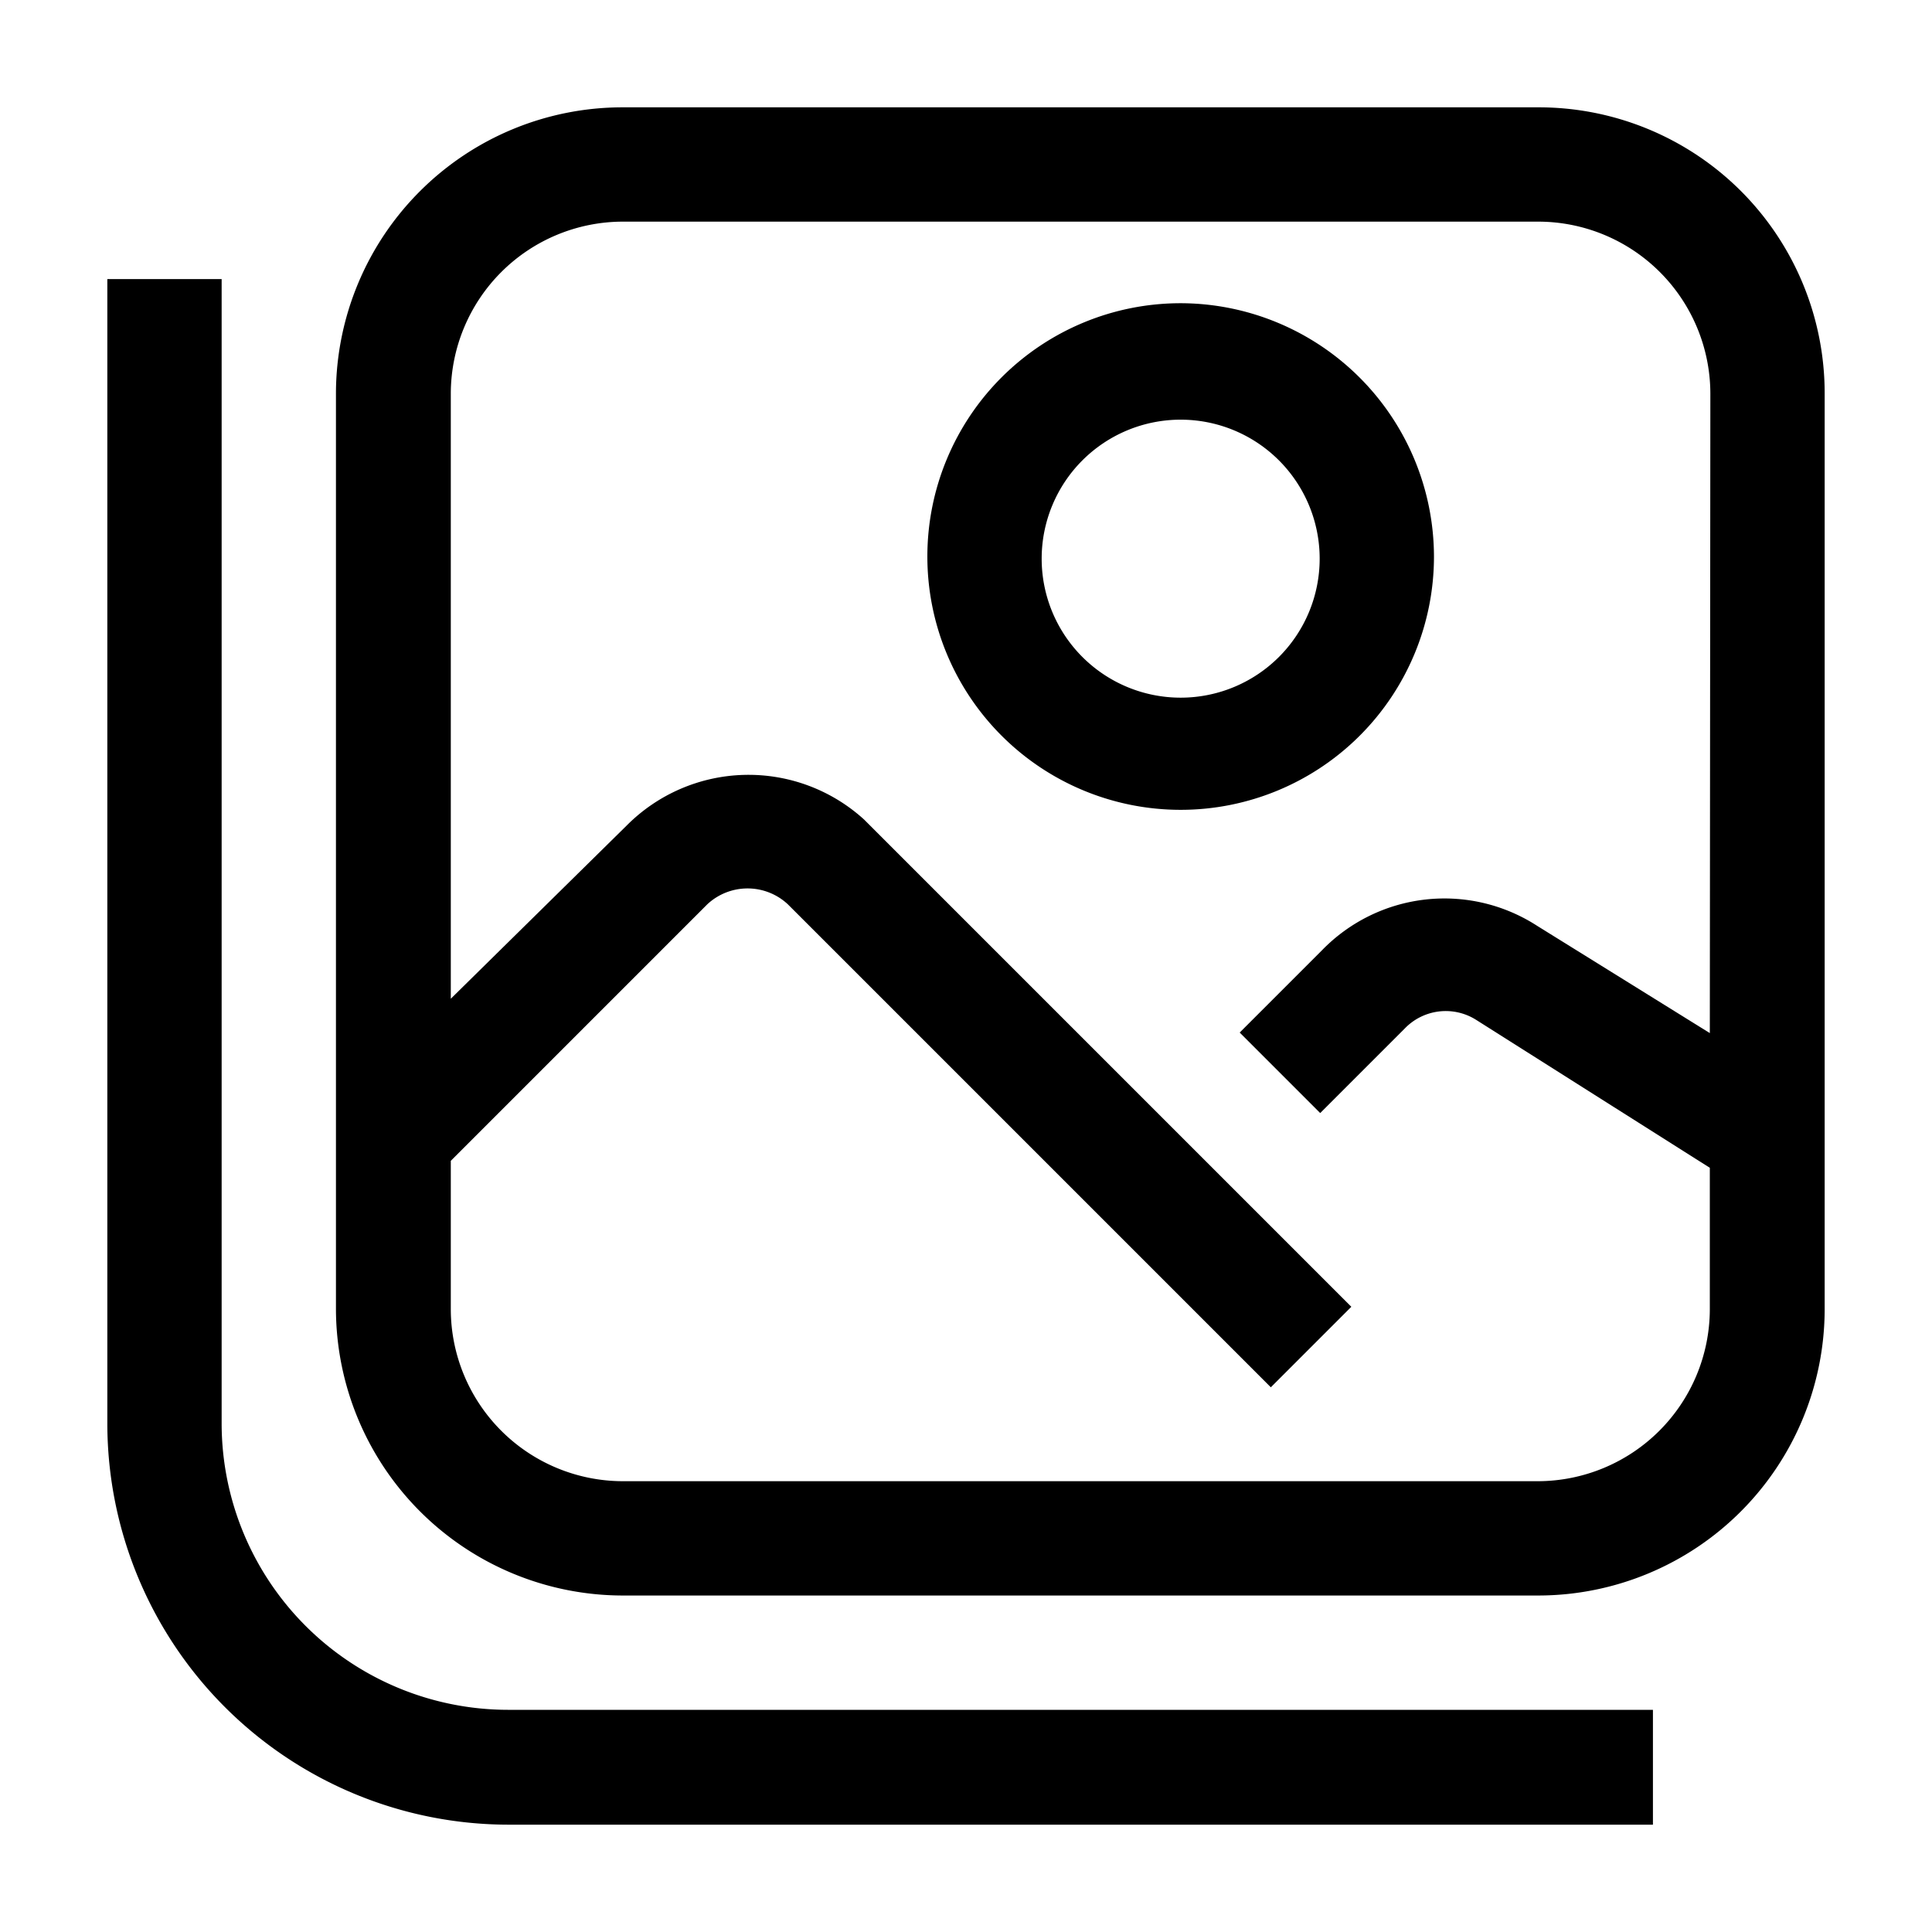
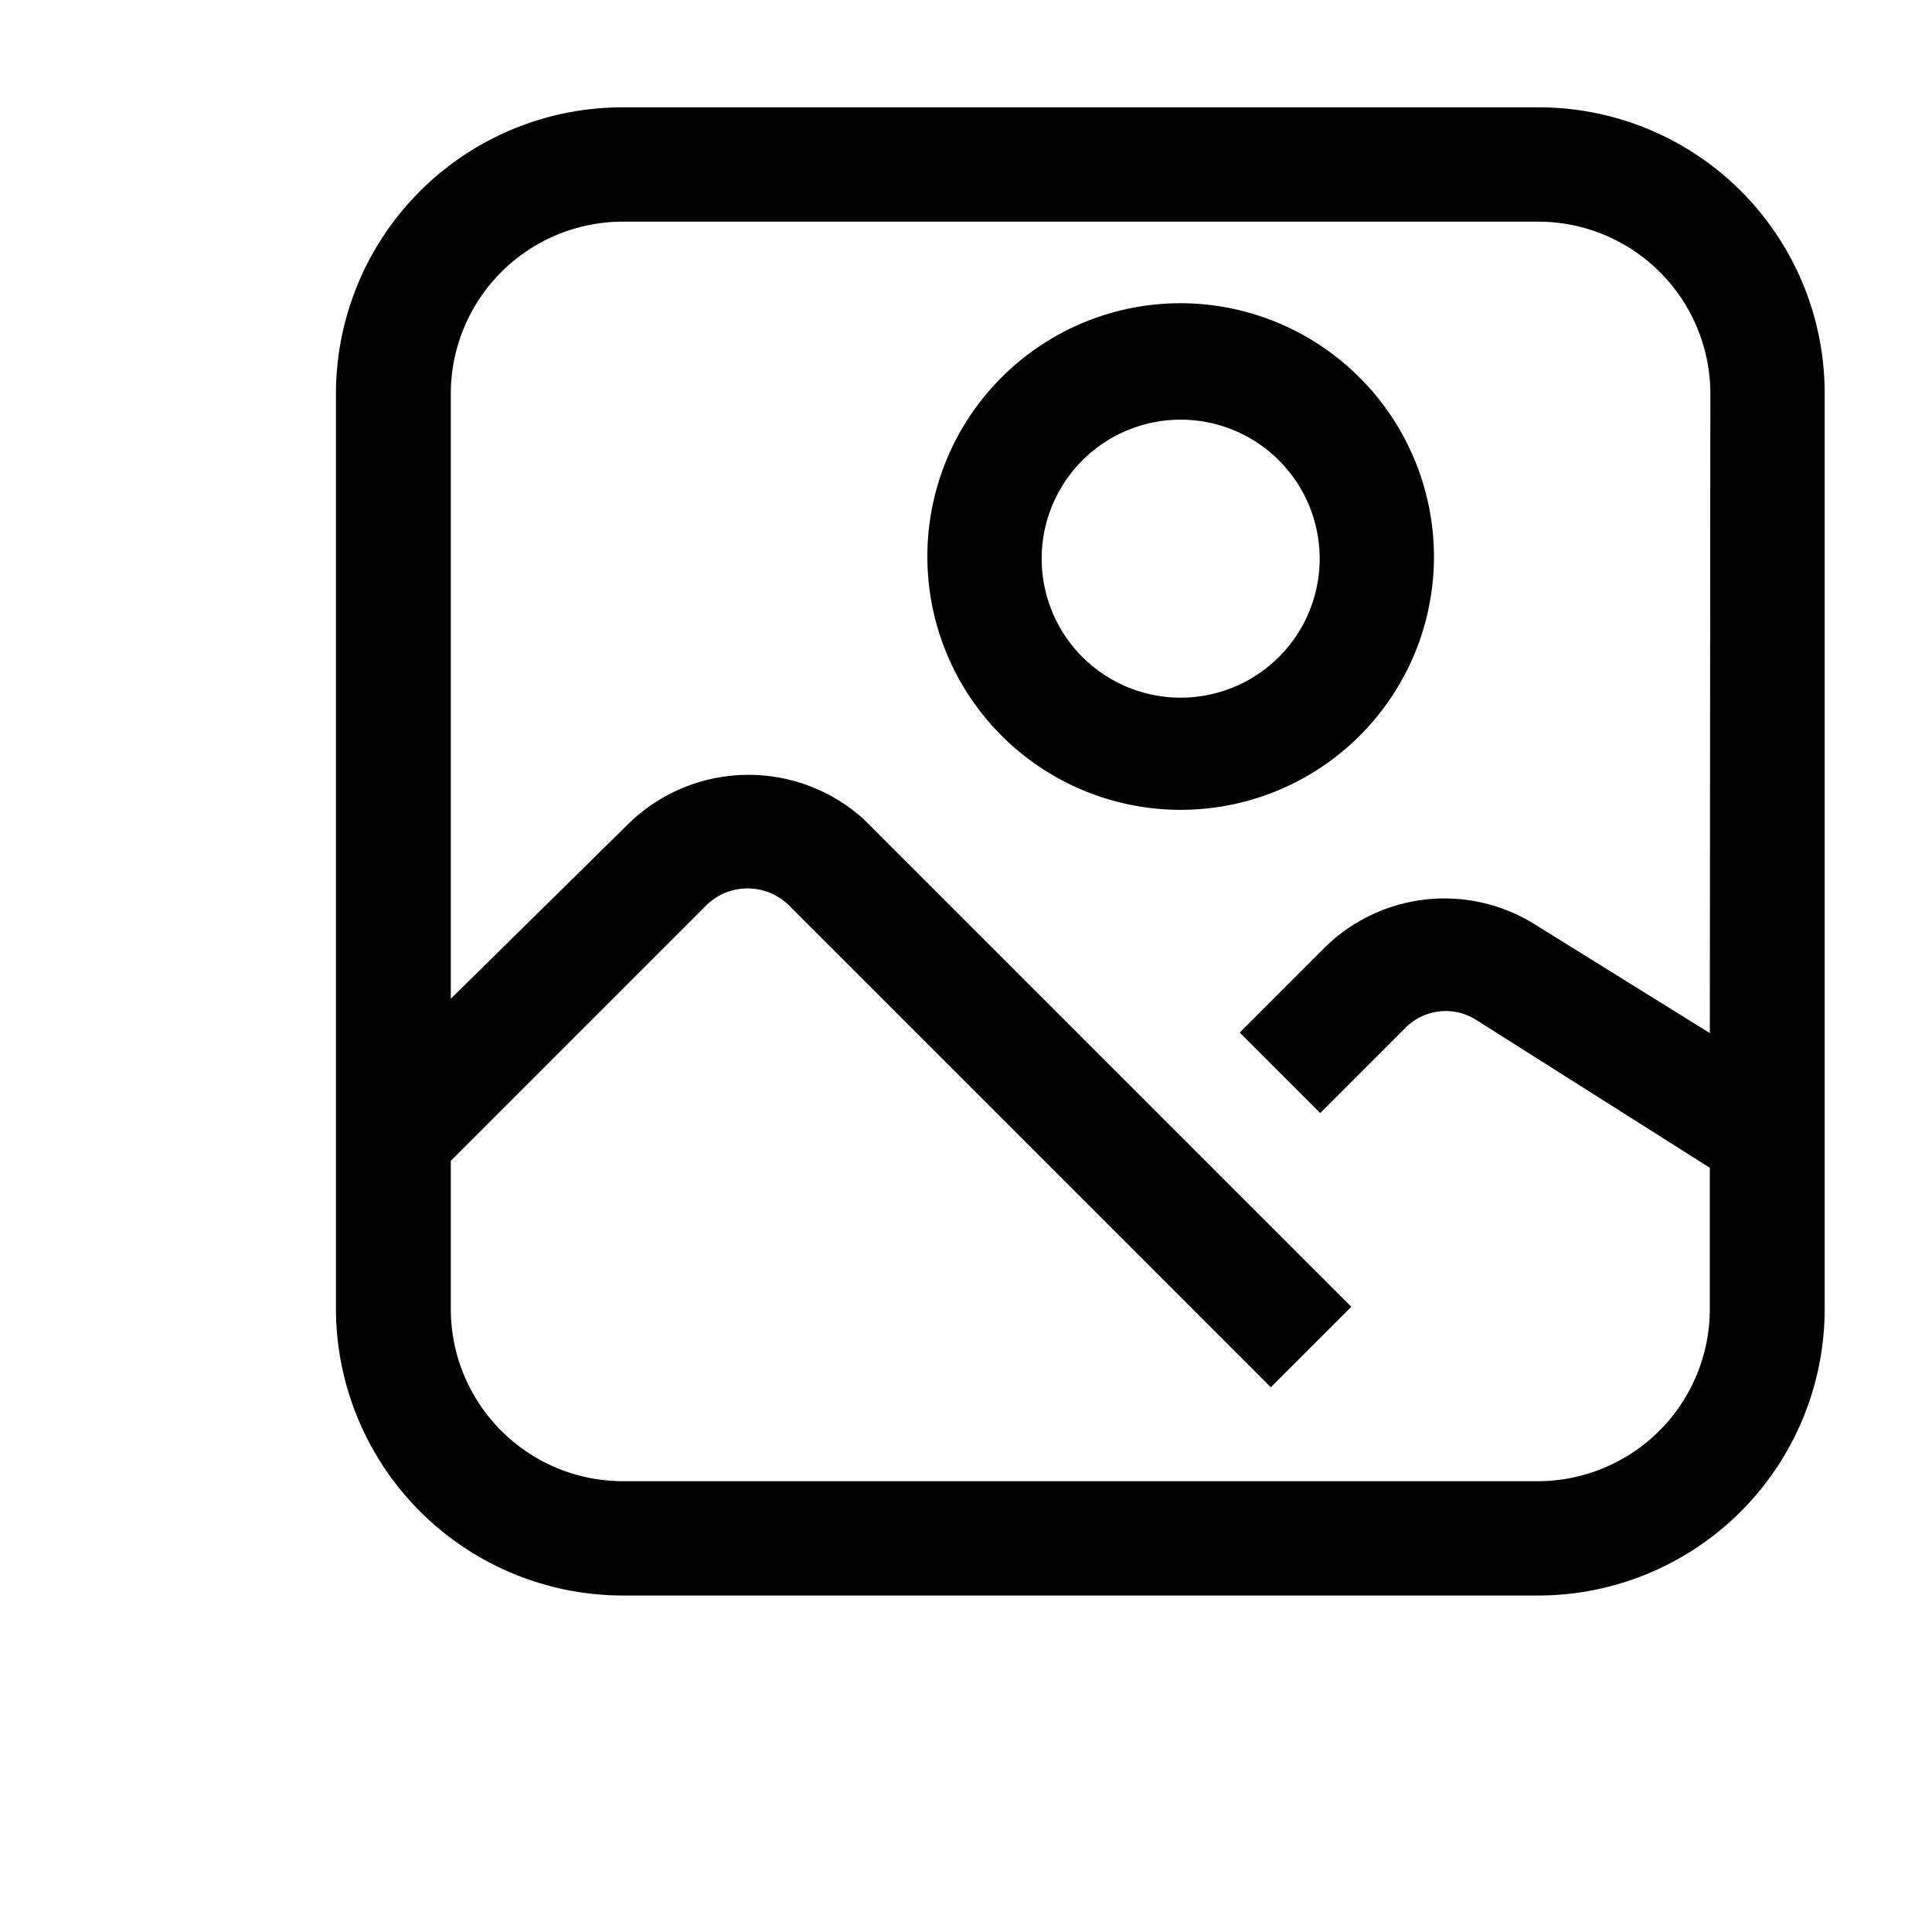
<svg xmlns="http://www.w3.org/2000/svg" id="Layer_1" height="512" viewBox="0 0 36 36" width="512" data-name="Layer 1">
-   <path d="m30.8 34h-21.33a7.48 7.48 0 0 1 -7.47-7.47v-21.33h2.13v21.33a5.34 5.34 0 0 0 5.33 5.33h21.34z" />
  <path d="m32.44 3.56a5.33 5.33 0 0 0 -3.77-1.56h-17.07a5.34 5.34 0 0 0 -5.34 5.33v17.07a5.35 5.35 0 0 0 5.33 5.33h17.08a5.34 5.34 0 0 0 5.33-5.33v-17.07a5.33 5.33 0 0 0 -1.56-3.77zm-.58 15.69-3.22-2a3.18 3.18 0 0 0 -4 .45l-1.54 1.54 1.5 1.5 1.58-1.58a1.06 1.06 0 0 1 1.32-.16l4.36 2.76v2.64a3.21 3.21 0 0 1 -3.2 3.2h-17.06a3.21 3.21 0 0 1 -3.2-3.2v-2.77l4.78-4.78a1.1 1.1 0 0 1 1.5 0l9 9 1.5-1.5-9.08-9.08a3.2 3.2 0 0 0 -4.42.11l-3.28 3.23v-11.28a3.21 3.21 0 0 1 3.2-3.2h17.07a3.21 3.21 0 0 1 3.2 3.2z" />
  <path d="m22 5.65a4.72 4.72 0 1 0 4.72 4.72 4.73 4.73 0 0 0 -4.72-4.72zm0 7.35a2.59 2.59 0 1 1 2.59-2.59 2.59 2.59 0 0 1 -2.59 2.59z" />
</svg>